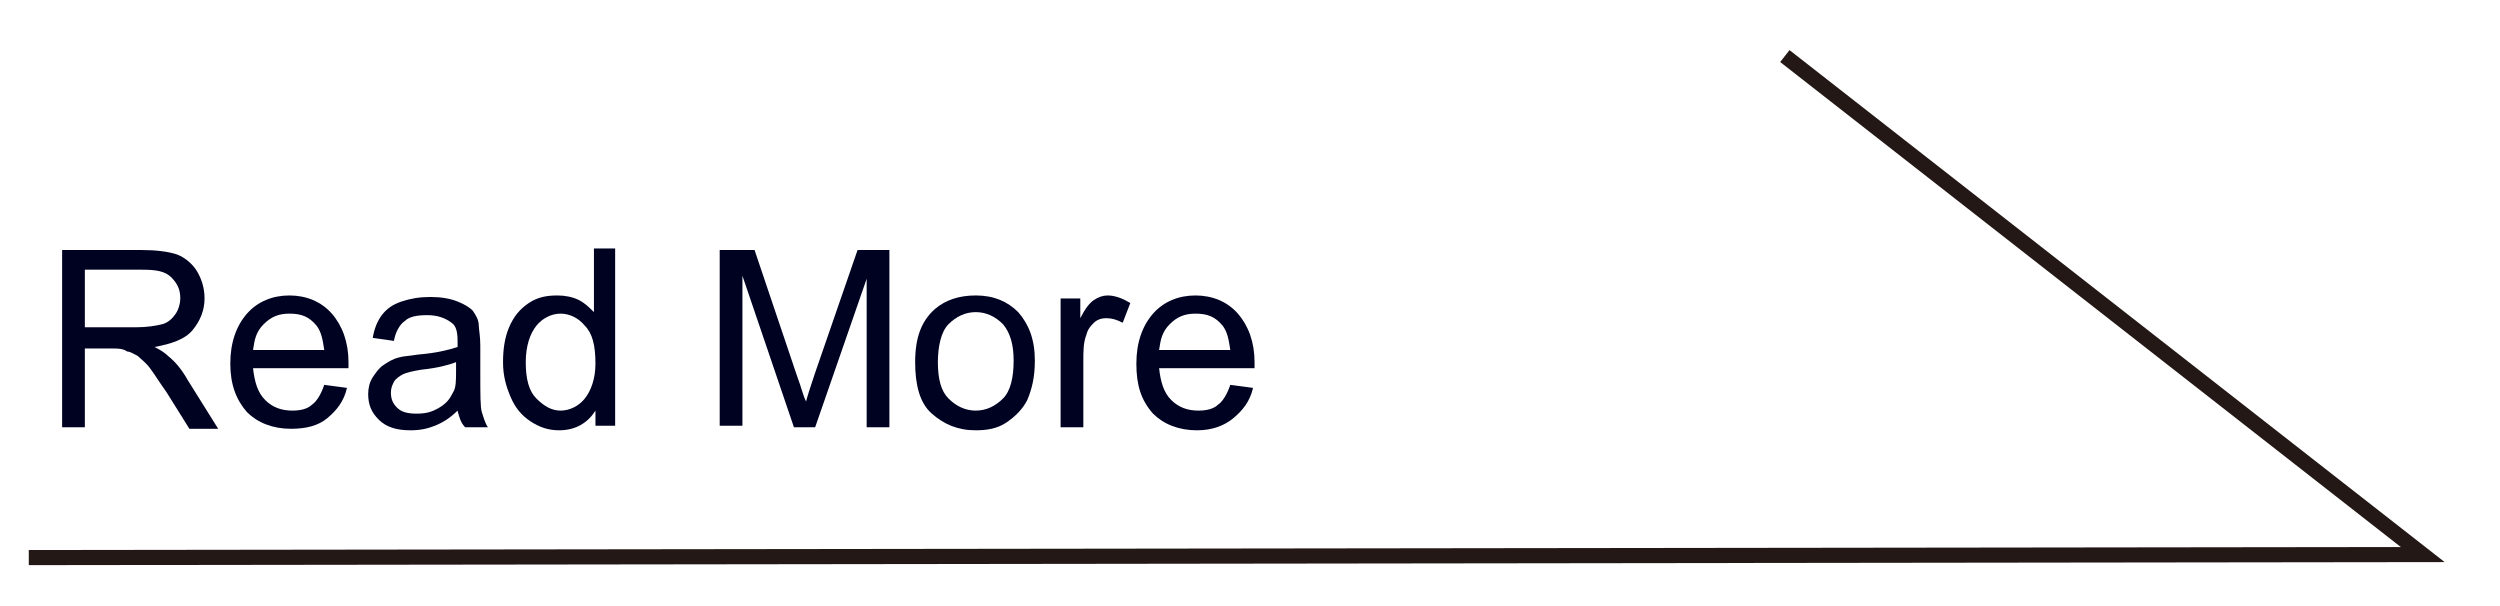
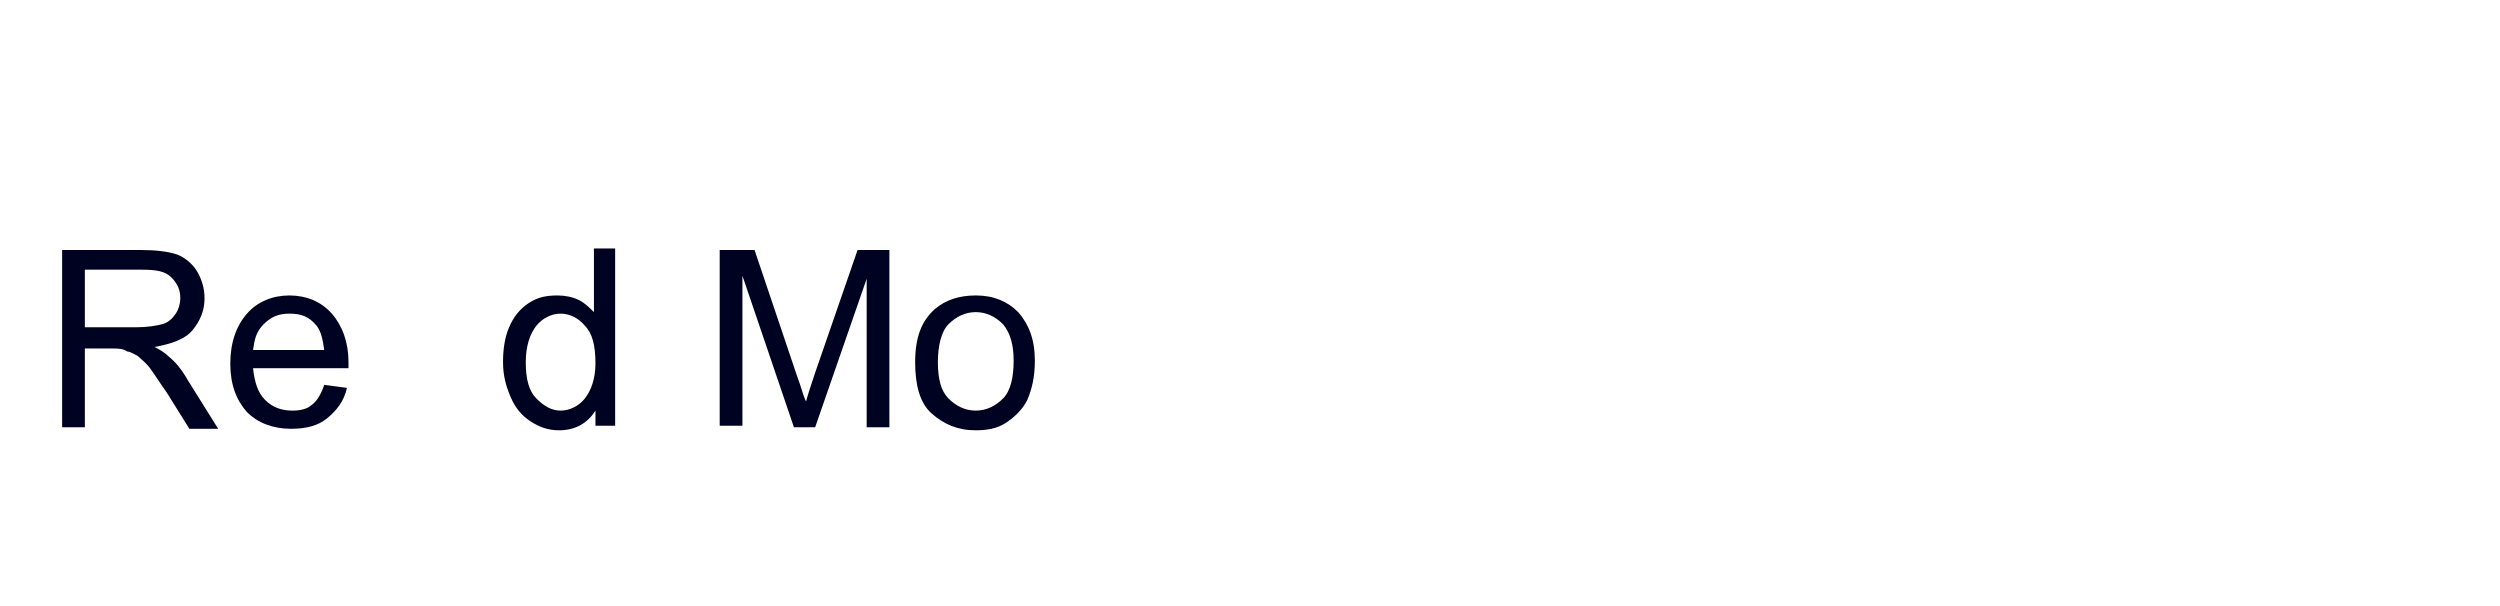
<svg xmlns="http://www.w3.org/2000/svg" version="1.1" id="レイヤー_1" x="0px" y="0px" viewBox="0 0 165 40" style="enable-background:new 0 0 165 40;" xml:space="preserve">
  <style type="text/css">
	.st0{fill:none;stroke:#231815;stroke-miterlimit:10;}
	.st1{enable-background:new    ;}
	.st2{fill:#000222;}
</style>
-   <polyline class="st0" points="1.9,36.8 159.9,36.6 117.8,3.7 " />
  <g class="st1">
    <path class="st2" d="M4.1,28.2V16.5h5.2c1,0,1.8,0.1,2.4,0.3c0.5,0.2,1,0.6,1.3,1.1c0.3,0.5,0.5,1.1,0.5,1.8c0,0.8-0.3,1.5-0.8,2.1   c-0.5,0.6-1.4,0.9-2.5,1.1c0.4,0.2,0.7,0.4,0.9,0.6c0.5,0.4,0.9,0.9,1.3,1.6l2,3.2h-1.9l-1.5-2.4c-0.5-0.7-0.8-1.2-1.1-1.6   c-0.3-0.4-0.6-0.6-0.8-0.8c-0.2-0.1-0.5-0.3-0.7-0.3C8.1,23,7.8,23,7.4,23H5.6v5.2H4.1z M5.6,21.6H9c0.7,0,1.3-0.1,1.7-0.2   c0.4-0.1,0.7-0.4,0.9-0.7c0.2-0.3,0.3-0.7,0.3-1c0-0.6-0.2-1-0.6-1.4c-0.4-0.4-1-0.5-1.9-0.5H5.6V21.6z" />
    <path class="st2" d="M21.4,25.4l1.5,0.2c-0.2,0.9-0.7,1.5-1.3,2s-1.4,0.7-2.4,0.7c-1.2,0-2.2-0.4-2.9-1.1c-0.7-0.8-1.1-1.8-1.1-3.2   c0-1.4,0.4-2.5,1.1-3.3c0.7-0.8,1.7-1.2,2.8-1.2c1.1,0,2.1,0.4,2.8,1.2c0.7,0.8,1.1,1.9,1.1,3.2c0,0.1,0,0.2,0,0.4h-6.3   c0.1,0.9,0.3,1.6,0.8,2.1c0.5,0.5,1.1,0.7,1.8,0.7c0.5,0,1-0.1,1.3-0.4C20.9,26.5,21.2,26,21.4,25.4z M16.7,23.1h4.7   c-0.1-0.7-0.2-1.2-0.5-1.6c-0.5-0.6-1-0.8-1.8-0.8c-0.7,0-1.2,0.2-1.7,0.7S16.8,22.4,16.7,23.1z" />
-     <path class="st2" d="M30.2,27.1c-0.5,0.5-1,0.8-1.5,1s-1,0.3-1.6,0.3c-0.9,0-1.6-0.2-2.1-0.7c-0.5-0.5-0.7-1-0.7-1.7   c0-0.4,0.1-0.8,0.3-1.1c0.2-0.3,0.4-0.6,0.7-0.8c0.3-0.2,0.6-0.4,1-0.5c0.3-0.1,0.7-0.1,1.3-0.2c1.2-0.1,2-0.3,2.6-0.5   c0-0.2,0-0.3,0-0.4c0-0.6-0.1-1-0.4-1.2c-0.4-0.3-0.9-0.5-1.6-0.5c-0.7,0-1.2,0.1-1.5,0.4c-0.3,0.2-0.6,0.7-0.7,1.3l-1.4-0.2   c0.1-0.6,0.3-1.1,0.6-1.5c0.3-0.4,0.7-0.7,1.3-0.9c0.6-0.2,1.2-0.3,1.9-0.3c0.7,0,1.3,0.1,1.8,0.3c0.5,0.2,0.8,0.4,1,0.6   c0.2,0.3,0.4,0.6,0.4,1c0,0.2,0.1,0.7,0.1,1.3v1.9c0,1.3,0,2.2,0.1,2.5s0.2,0.7,0.4,1h-1.5C30.4,27.9,30.3,27.5,30.2,27.1z    M30.1,23.9c-0.5,0.2-1.3,0.4-2.3,0.5c-0.6,0.1-1,0.2-1.2,0.3S26.1,25,26,25.2c-0.1,0.2-0.2,0.4-0.2,0.7c0,0.4,0.1,0.7,0.4,1   c0.3,0.3,0.7,0.4,1.3,0.4c0.6,0,1-0.1,1.5-0.4s0.7-0.6,0.9-1c0.2-0.3,0.2-0.8,0.2-1.4V23.9z" />
    <path class="st2" d="M39.3,28.2v-1.1c-0.5,0.8-1.3,1.3-2.4,1.3c-0.7,0-1.3-0.2-1.9-0.6s-1-0.9-1.3-1.6c-0.3-0.7-0.5-1.4-0.5-2.3   c0-0.8,0.1-1.6,0.4-2.3c0.3-0.7,0.7-1.2,1.3-1.6s1.2-0.5,1.9-0.5c0.5,0,1,0.1,1.4,0.3s0.7,0.5,1,0.8v-4.2h1.4v11.7H39.3z    M34.7,23.9c0,1.1,0.2,1.9,0.7,2.4c0.5,0.5,1,0.8,1.6,0.8c0.6,0,1.2-0.3,1.6-0.8c0.4-0.5,0.7-1.3,0.7-2.3c0-1.2-0.2-2-0.7-2.5   c-0.4-0.5-1-0.8-1.6-0.8c-0.6,0-1.2,0.3-1.6,0.8C35,22,34.7,22.8,34.7,23.9z" />
    <path class="st2" d="M47.5,28.2V16.5h2.3l2.8,8.3c0.3,0.8,0.4,1.3,0.6,1.7c0.1-0.4,0.3-1,0.6-1.9l2.8-8.1h2.1v11.7h-1.5v-9.8   l-3.4,9.8h-1.4L49,18.2v9.9H47.5z" />
    <path class="st2" d="M60.4,23.9c0-1.6,0.4-2.7,1.3-3.5c0.7-0.6,1.6-0.9,2.7-0.9c1.2,0,2.1,0.4,2.8,1.1c0.7,0.8,1.1,1.8,1.1,3.2   c0,1.1-0.2,1.9-0.5,2.6c-0.3,0.6-0.8,1.1-1.4,1.5s-1.3,0.5-2,0.5c-1.2,0-2.1-0.4-2.9-1.1S60.4,25.4,60.4,23.9z M61.9,23.9   c0,1.1,0.2,1.9,0.7,2.4c0.5,0.5,1.1,0.8,1.8,0.8c0.7,0,1.3-0.3,1.8-0.8s0.7-1.4,0.7-2.5c0-1-0.2-1.8-0.7-2.4   c-0.5-0.5-1.1-0.8-1.8-0.8c-0.7,0-1.3,0.3-1.8,0.8S61.9,22.9,61.9,23.9z" />
-     <path class="st2" d="M70,28.2v-8.5h1.3V21c0.3-0.6,0.6-1,0.9-1.2c0.3-0.2,0.6-0.3,0.9-0.3c0.5,0,1,0.2,1.5,0.5l-0.5,1.3   c-0.4-0.2-0.7-0.3-1.1-0.3c-0.3,0-0.6,0.1-0.8,0.3c-0.2,0.2-0.4,0.4-0.5,0.8c-0.2,0.5-0.2,1.1-0.2,1.7v4.4H70z" />
-     <path class="st2" d="M81.2,25.4l1.5,0.2c-0.2,0.9-0.7,1.5-1.3,2S80,28.4,79,28.4c-1.2,0-2.2-0.4-2.9-1.1C75.3,26.4,75,25.4,75,24   c0-1.4,0.4-2.5,1.1-3.3c0.7-0.8,1.7-1.2,2.8-1.2c1.1,0,2.1,0.4,2.8,1.2c0.7,0.8,1.1,1.9,1.1,3.2c0,0.1,0,0.2,0,0.4h-6.3   c0.1,0.9,0.3,1.6,0.8,2.1c0.5,0.5,1.1,0.7,1.8,0.7c0.5,0,1-0.1,1.3-0.4C80.7,26.5,81,26,81.2,25.4z M76.5,23.1h4.7   c-0.1-0.7-0.2-1.2-0.5-1.6c-0.5-0.6-1-0.8-1.8-0.8c-0.7,0-1.2,0.2-1.7,0.7S76.6,22.4,76.5,23.1z" />
  </g>
</svg>